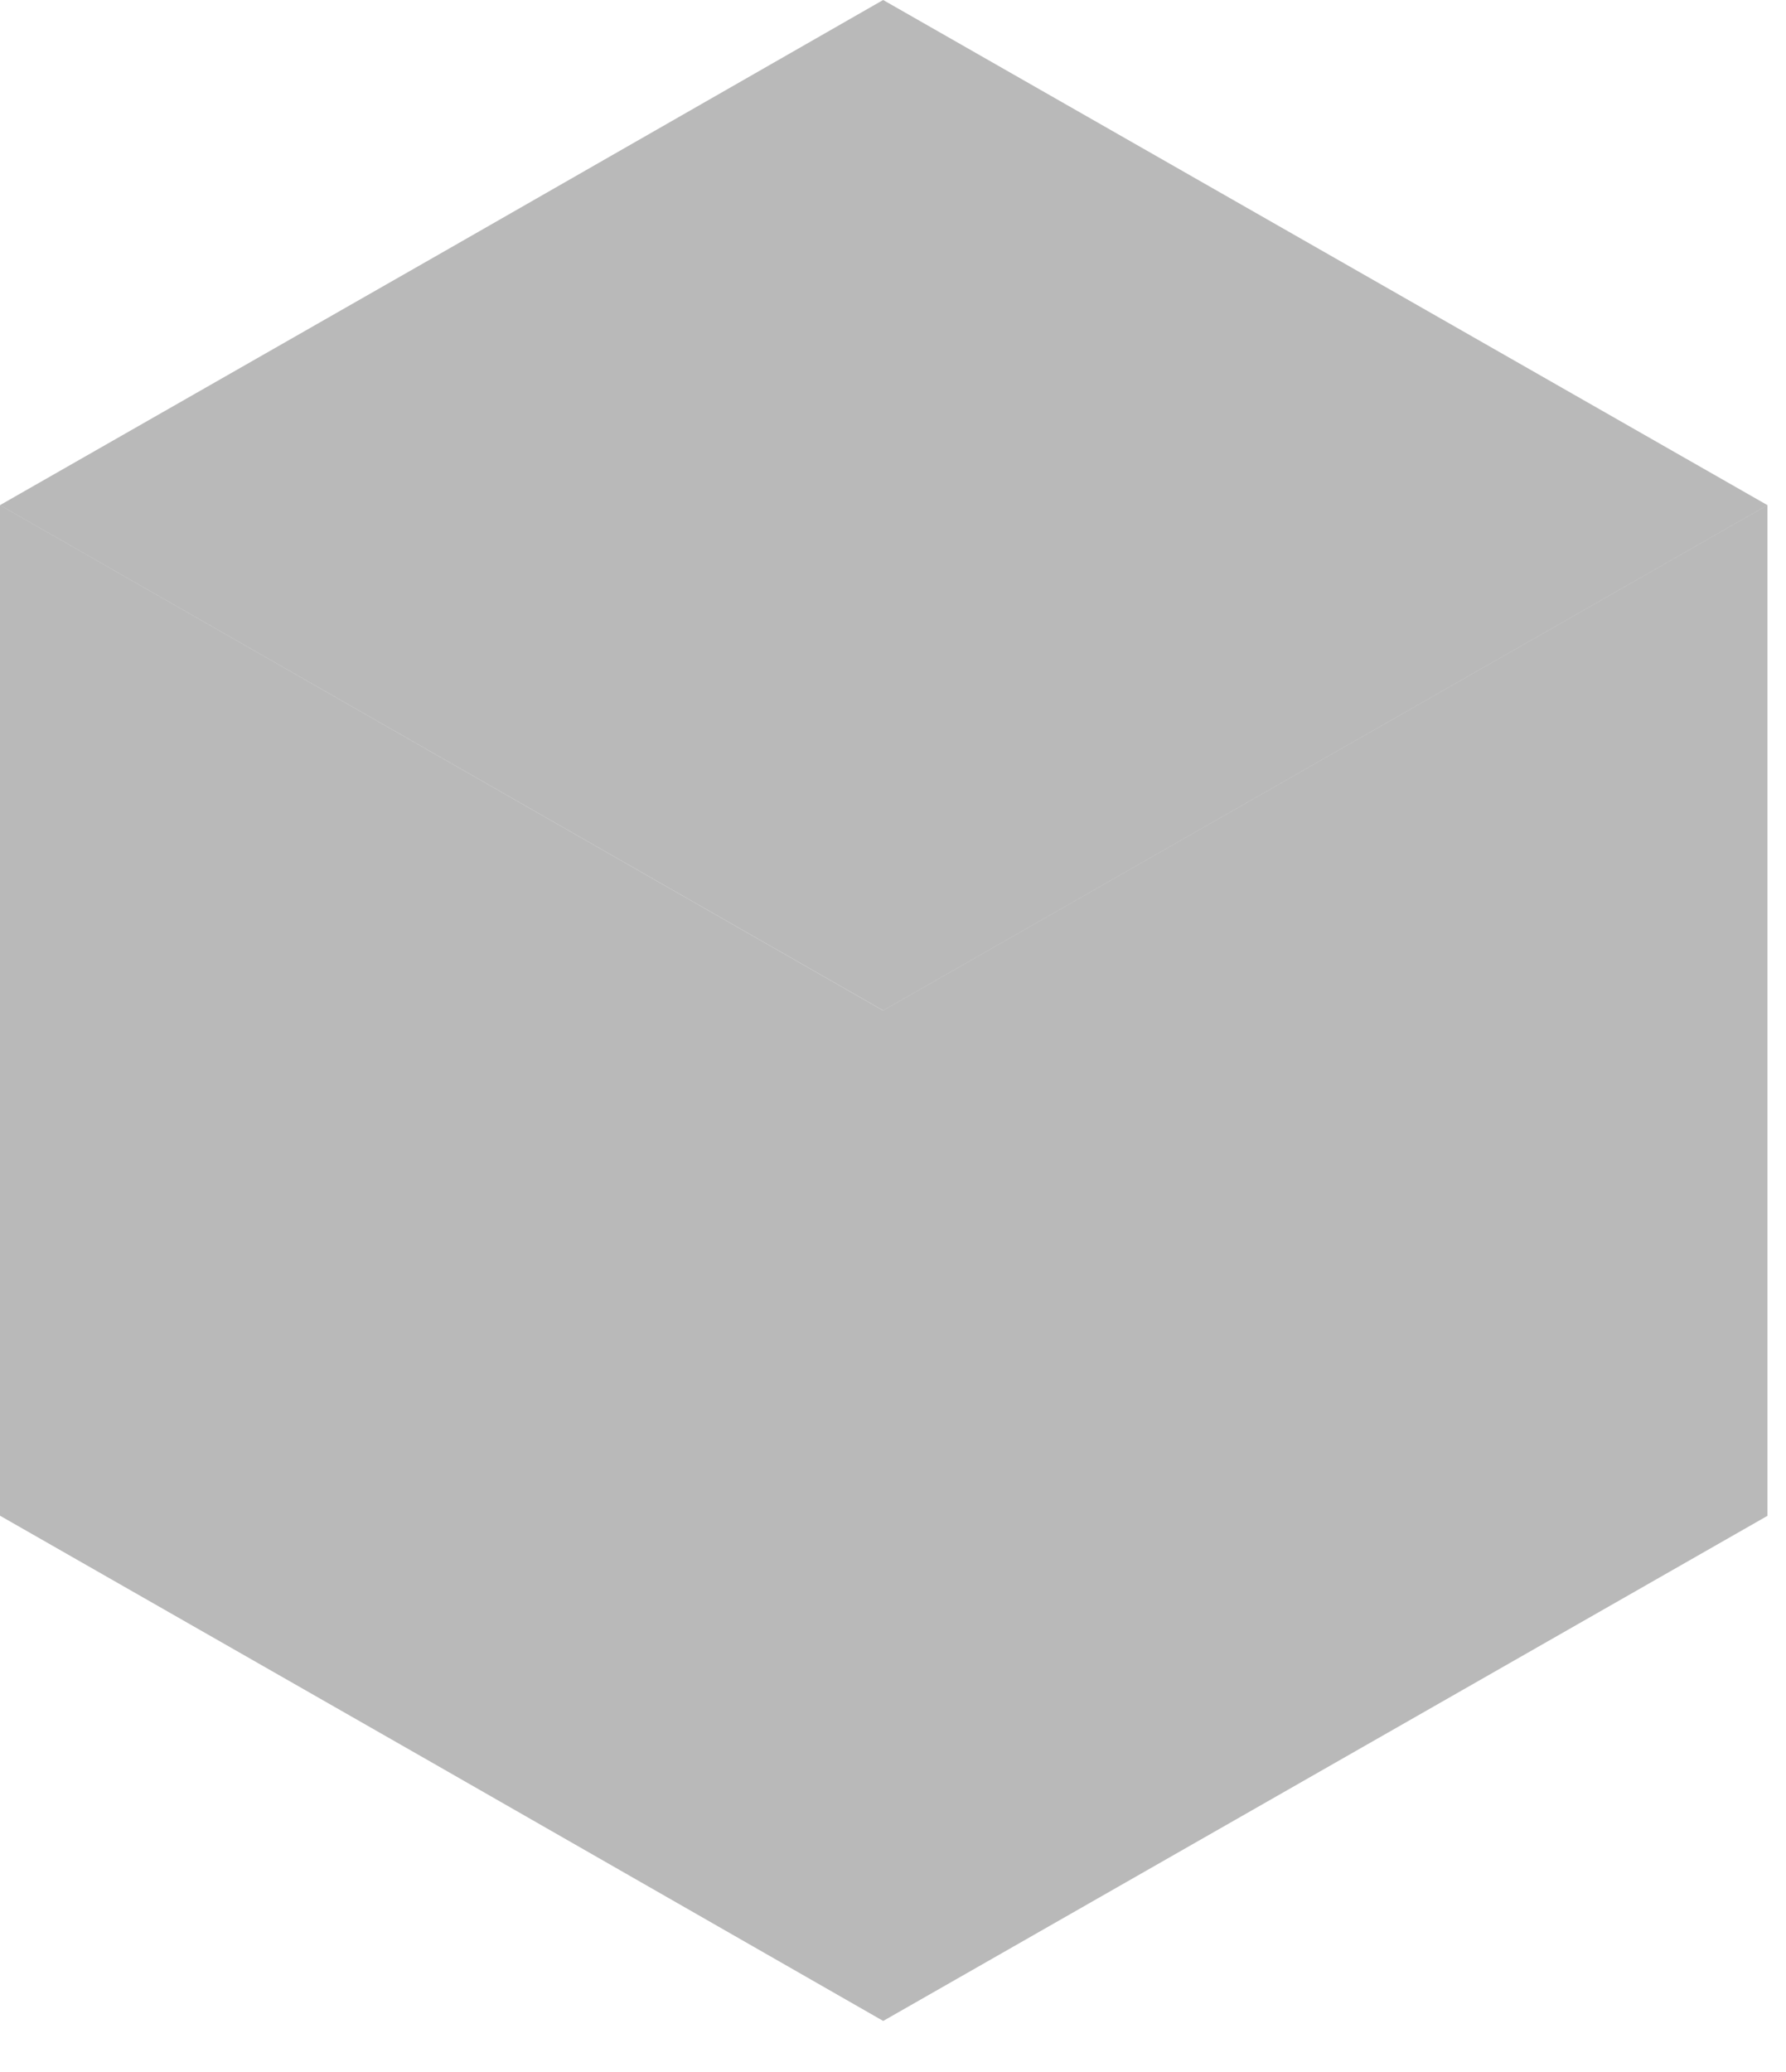
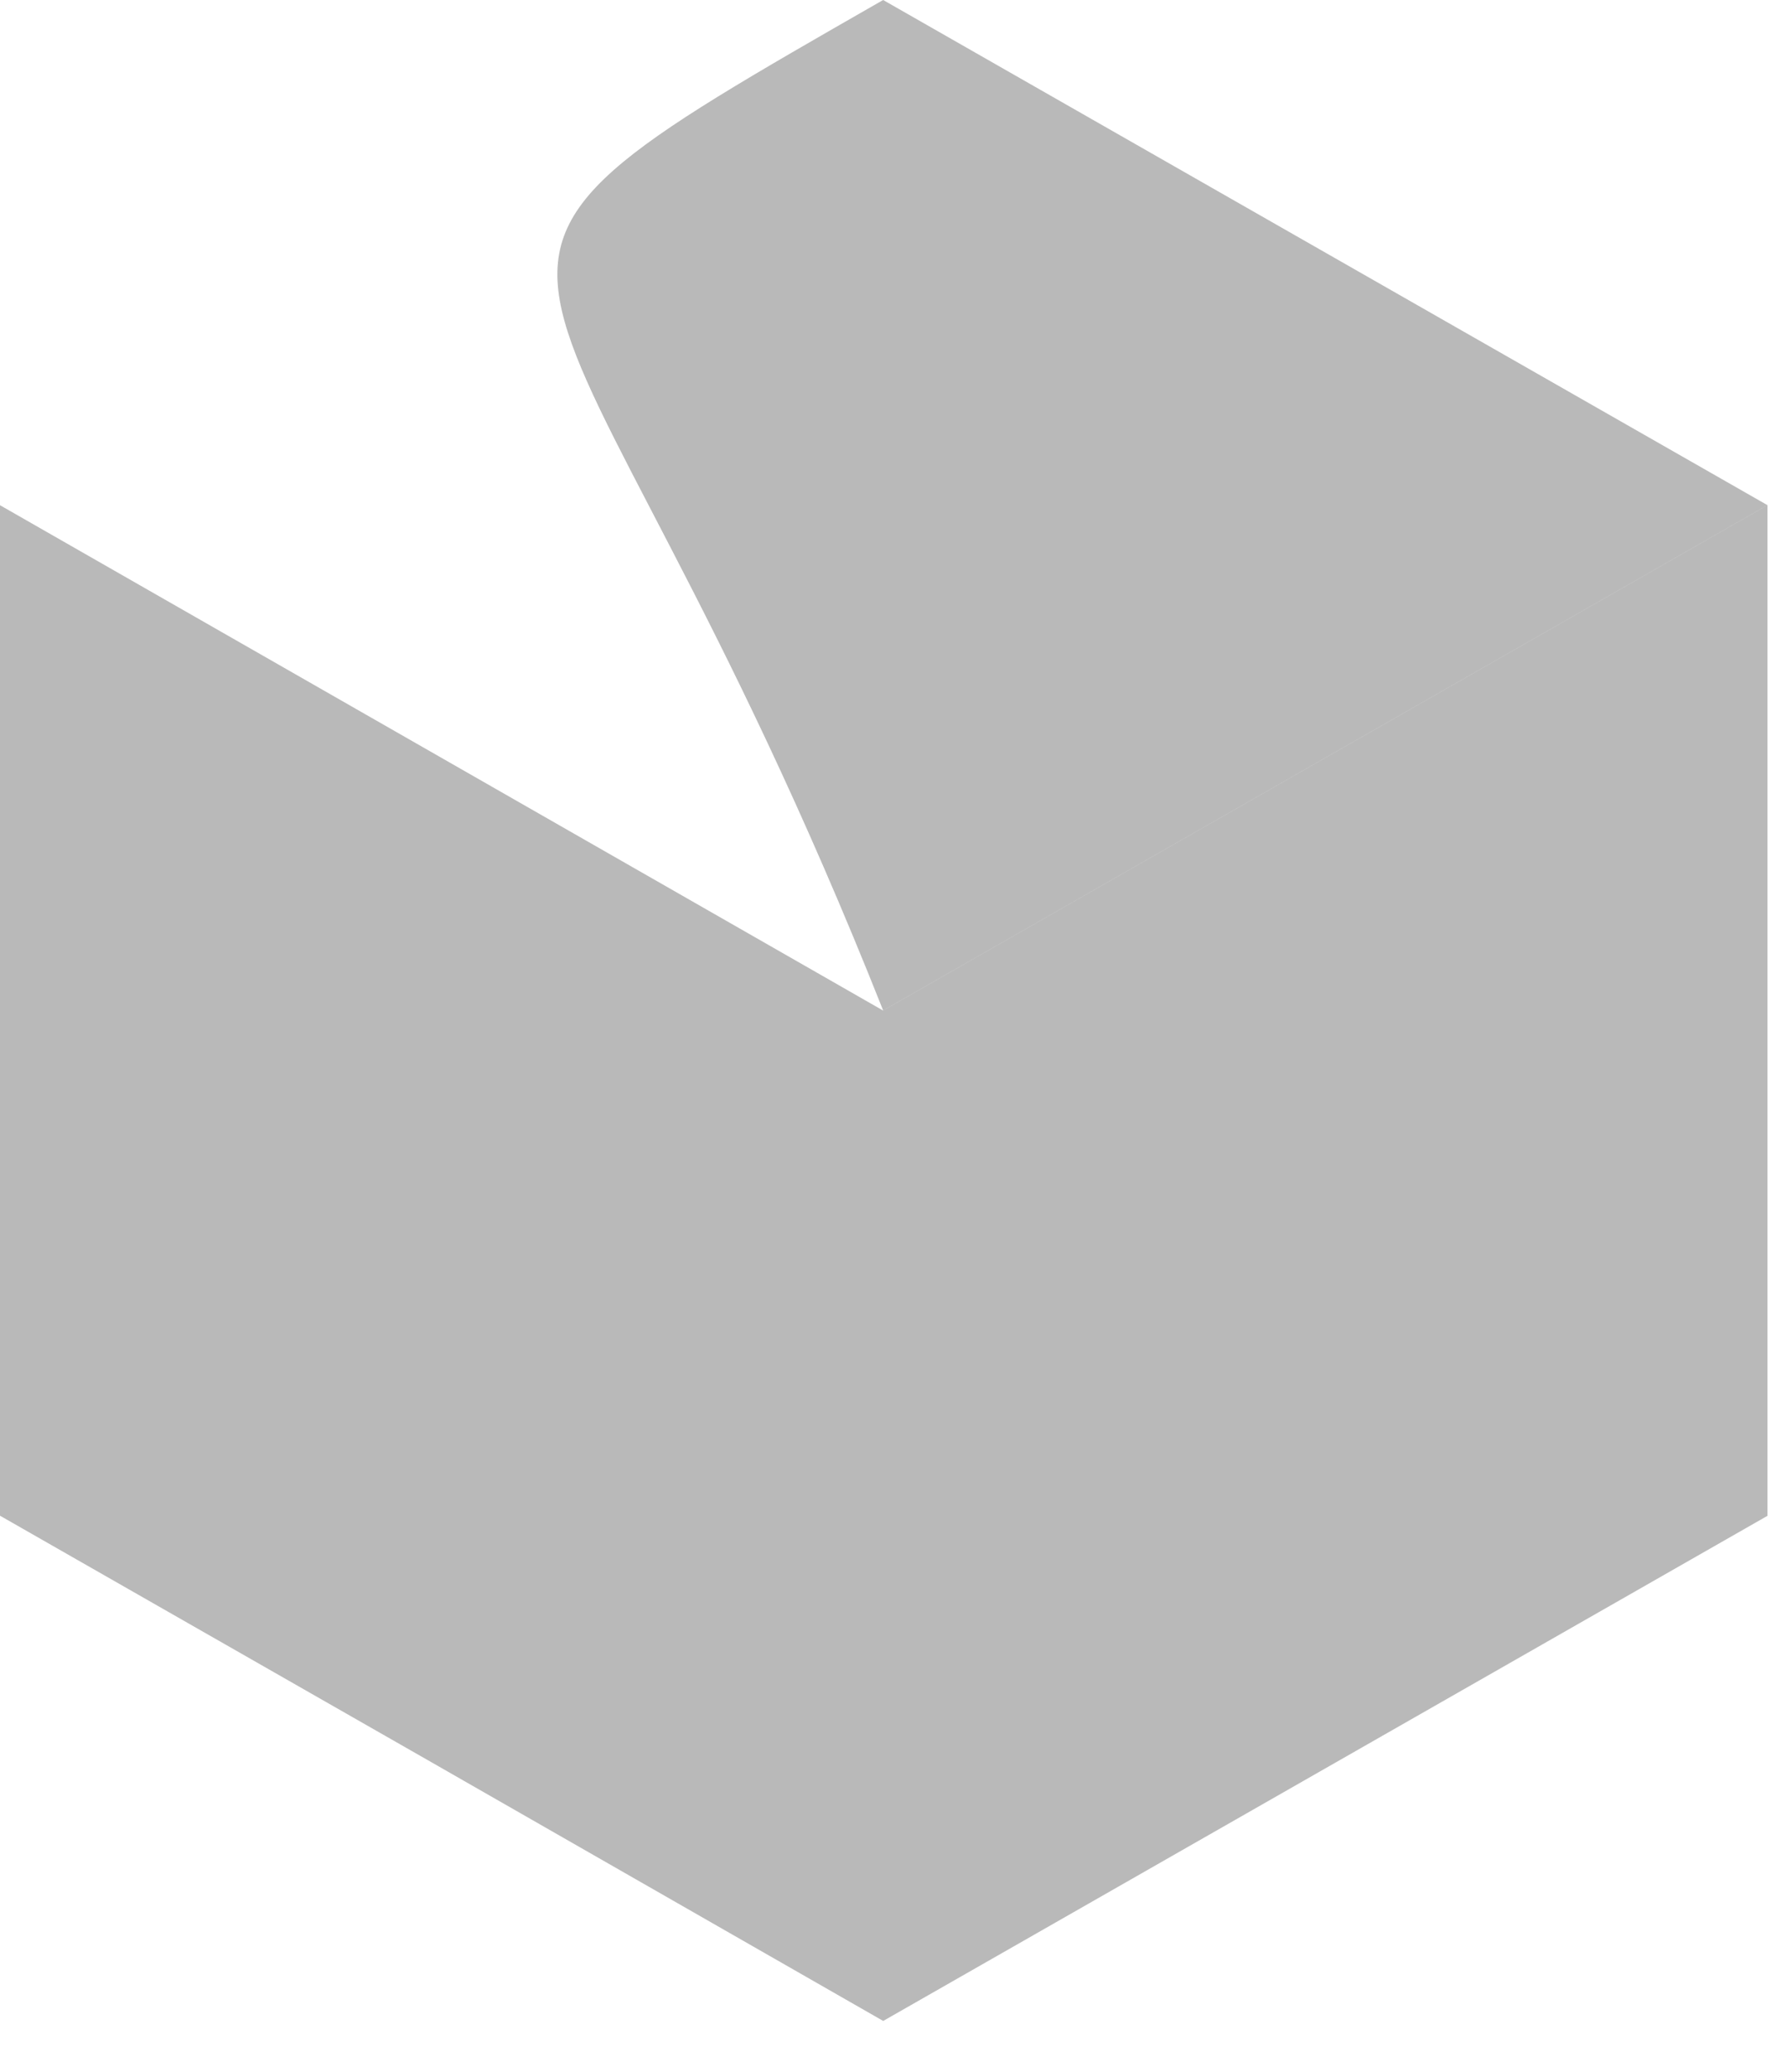
<svg xmlns="http://www.w3.org/2000/svg" fill="none" height="100%" overflow="visible" preserveAspectRatio="none" style="display: block;" viewBox="0 0 25 29" width="100%">
-   <path d="M24.74 21.216C24.366 21.429 12.82 28.025 12.362 28.286V28.285C4.59 23.835 7.431 25.459 0 21.214V7.071L12.362 14.144V14.143L24.74 7.071V21.216ZM24.74 7.07L12.362 14.142L0 7.07C7.791 2.62 4.938 4.252 12.362 0C12.716 0.202 24.391 6.871 24.74 7.07Z" fill="#171717" id="Union" opacity="0.3" />
+   <path d="M24.74 21.216C24.366 21.429 12.82 28.025 12.362 28.286V28.285C4.59 23.835 7.431 25.459 0 21.214V7.071L12.362 14.144V14.143L24.74 7.071V21.216ZM24.74 7.07L12.362 14.142C7.791 2.62 4.938 4.252 12.362 0C12.716 0.202 24.391 6.871 24.74 7.07Z" fill="#171717" id="Union" opacity="0.3" />
</svg>